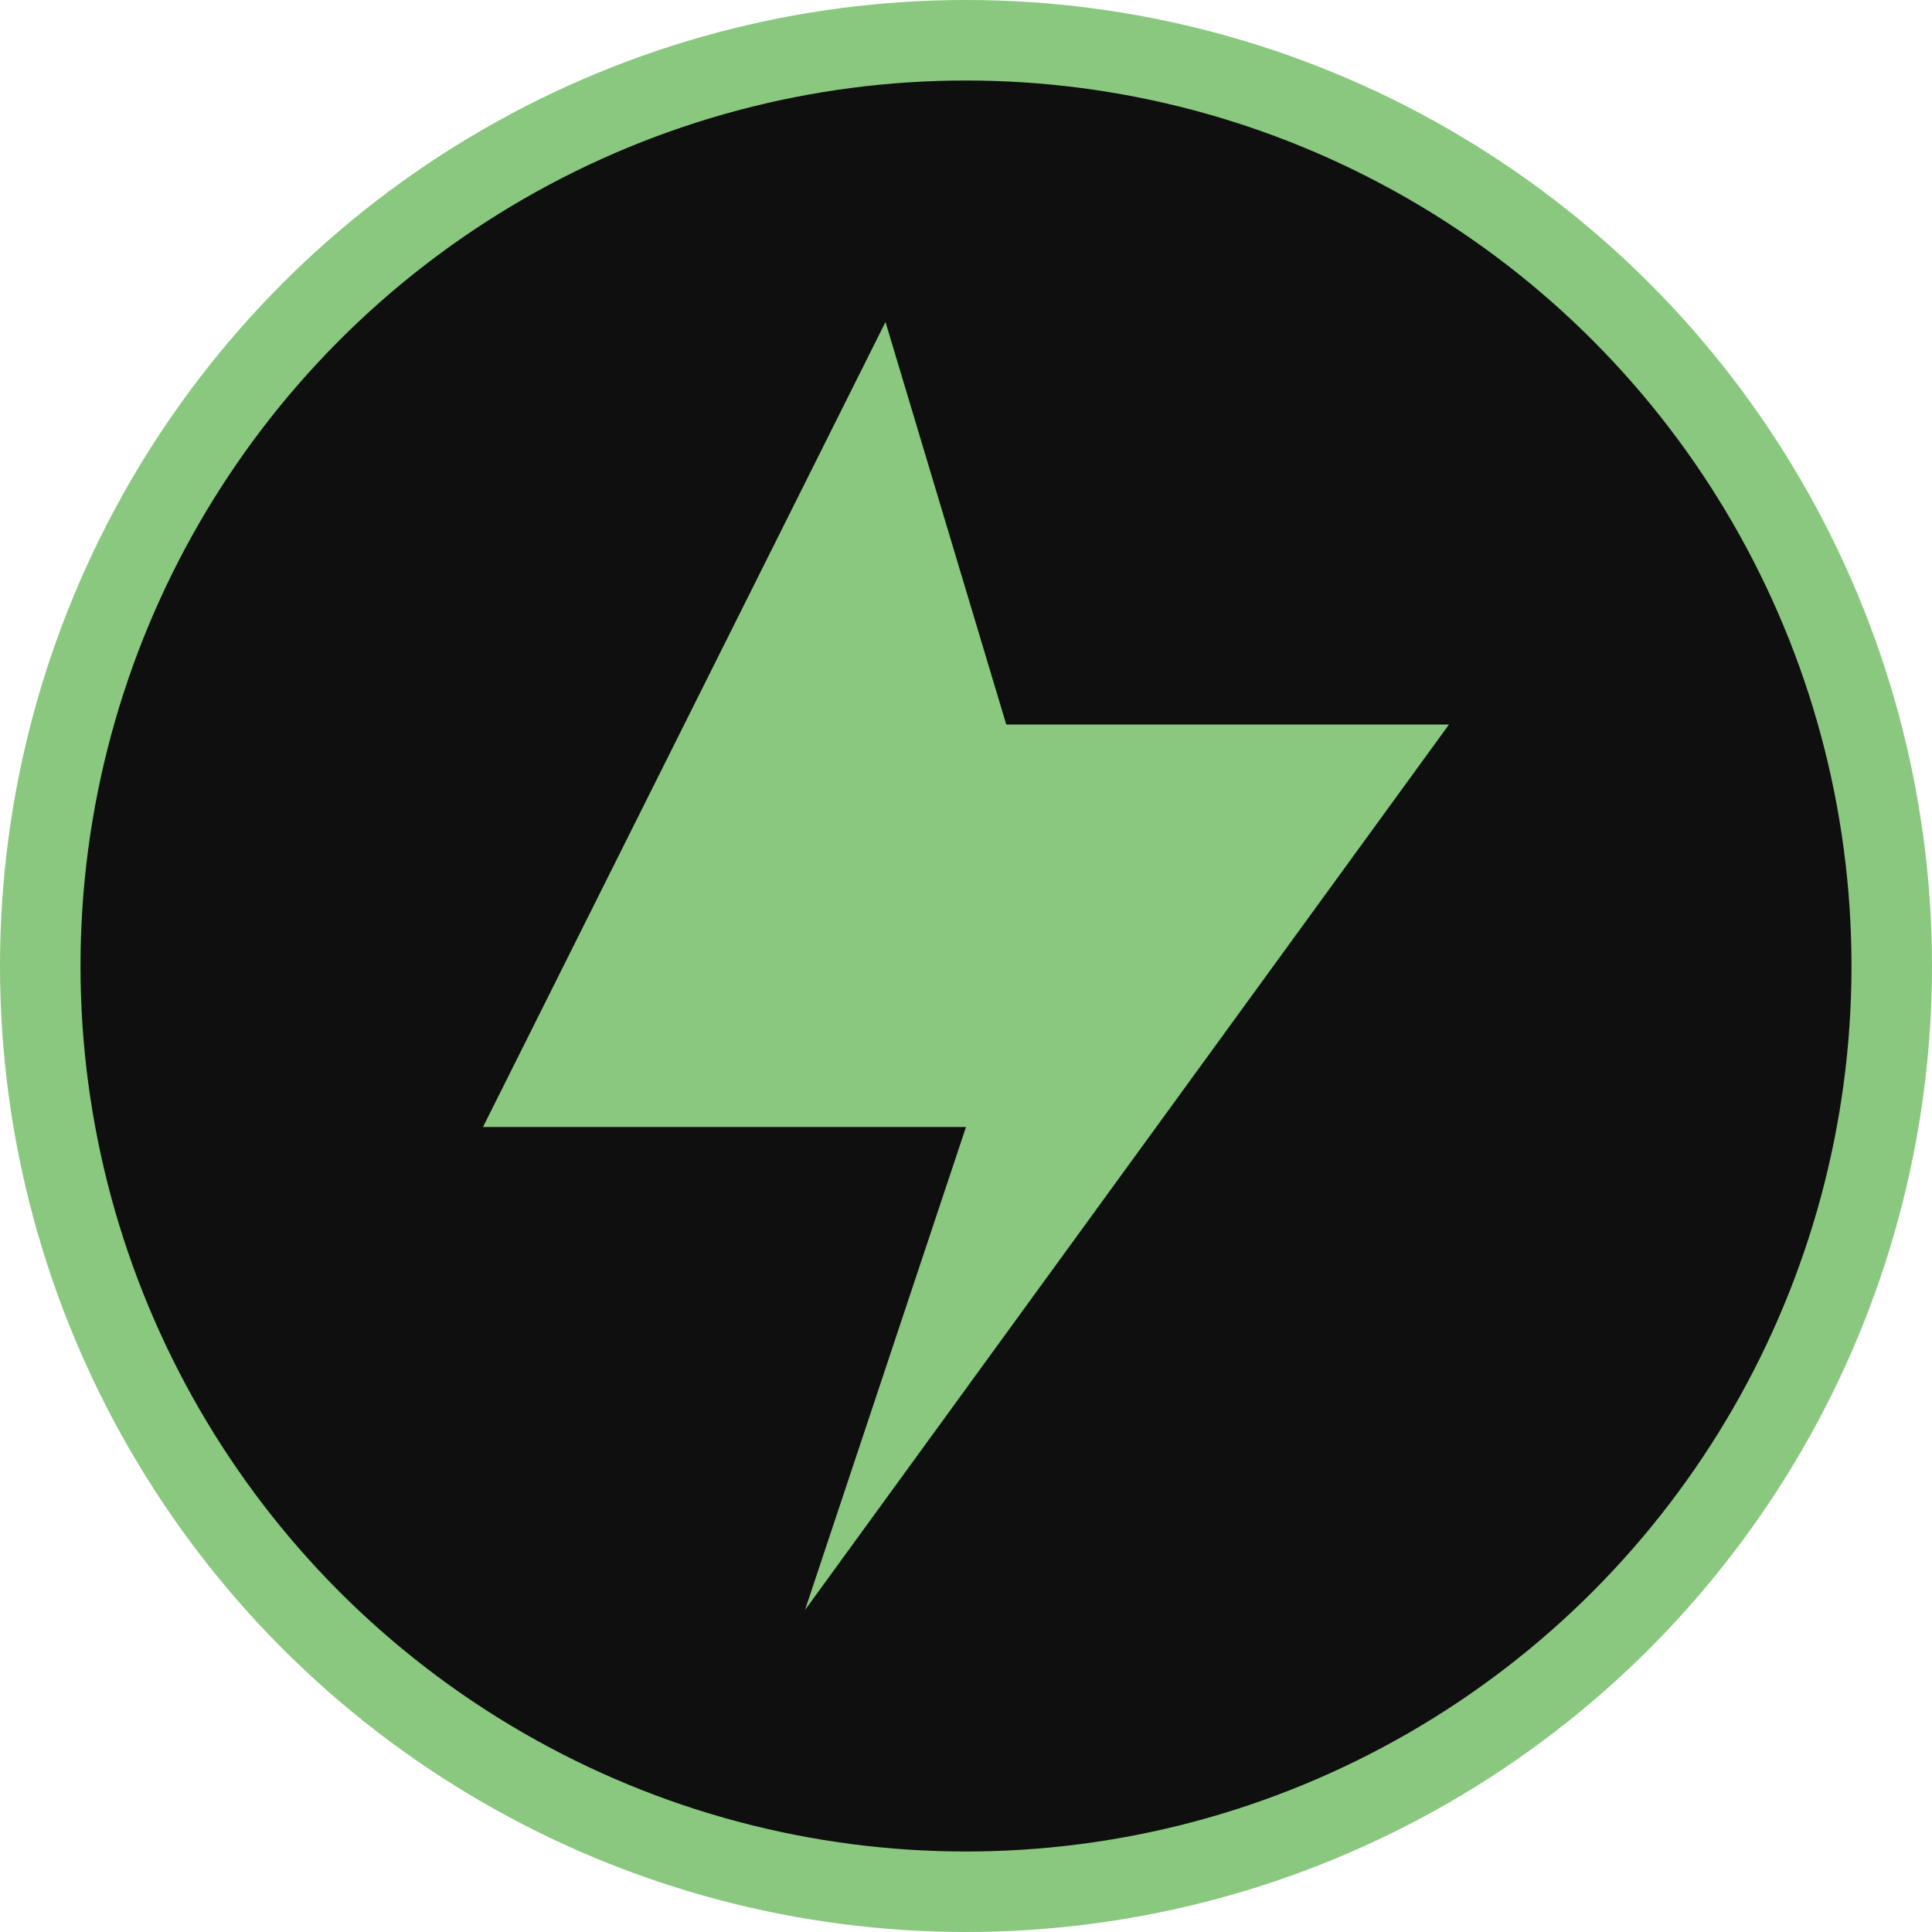
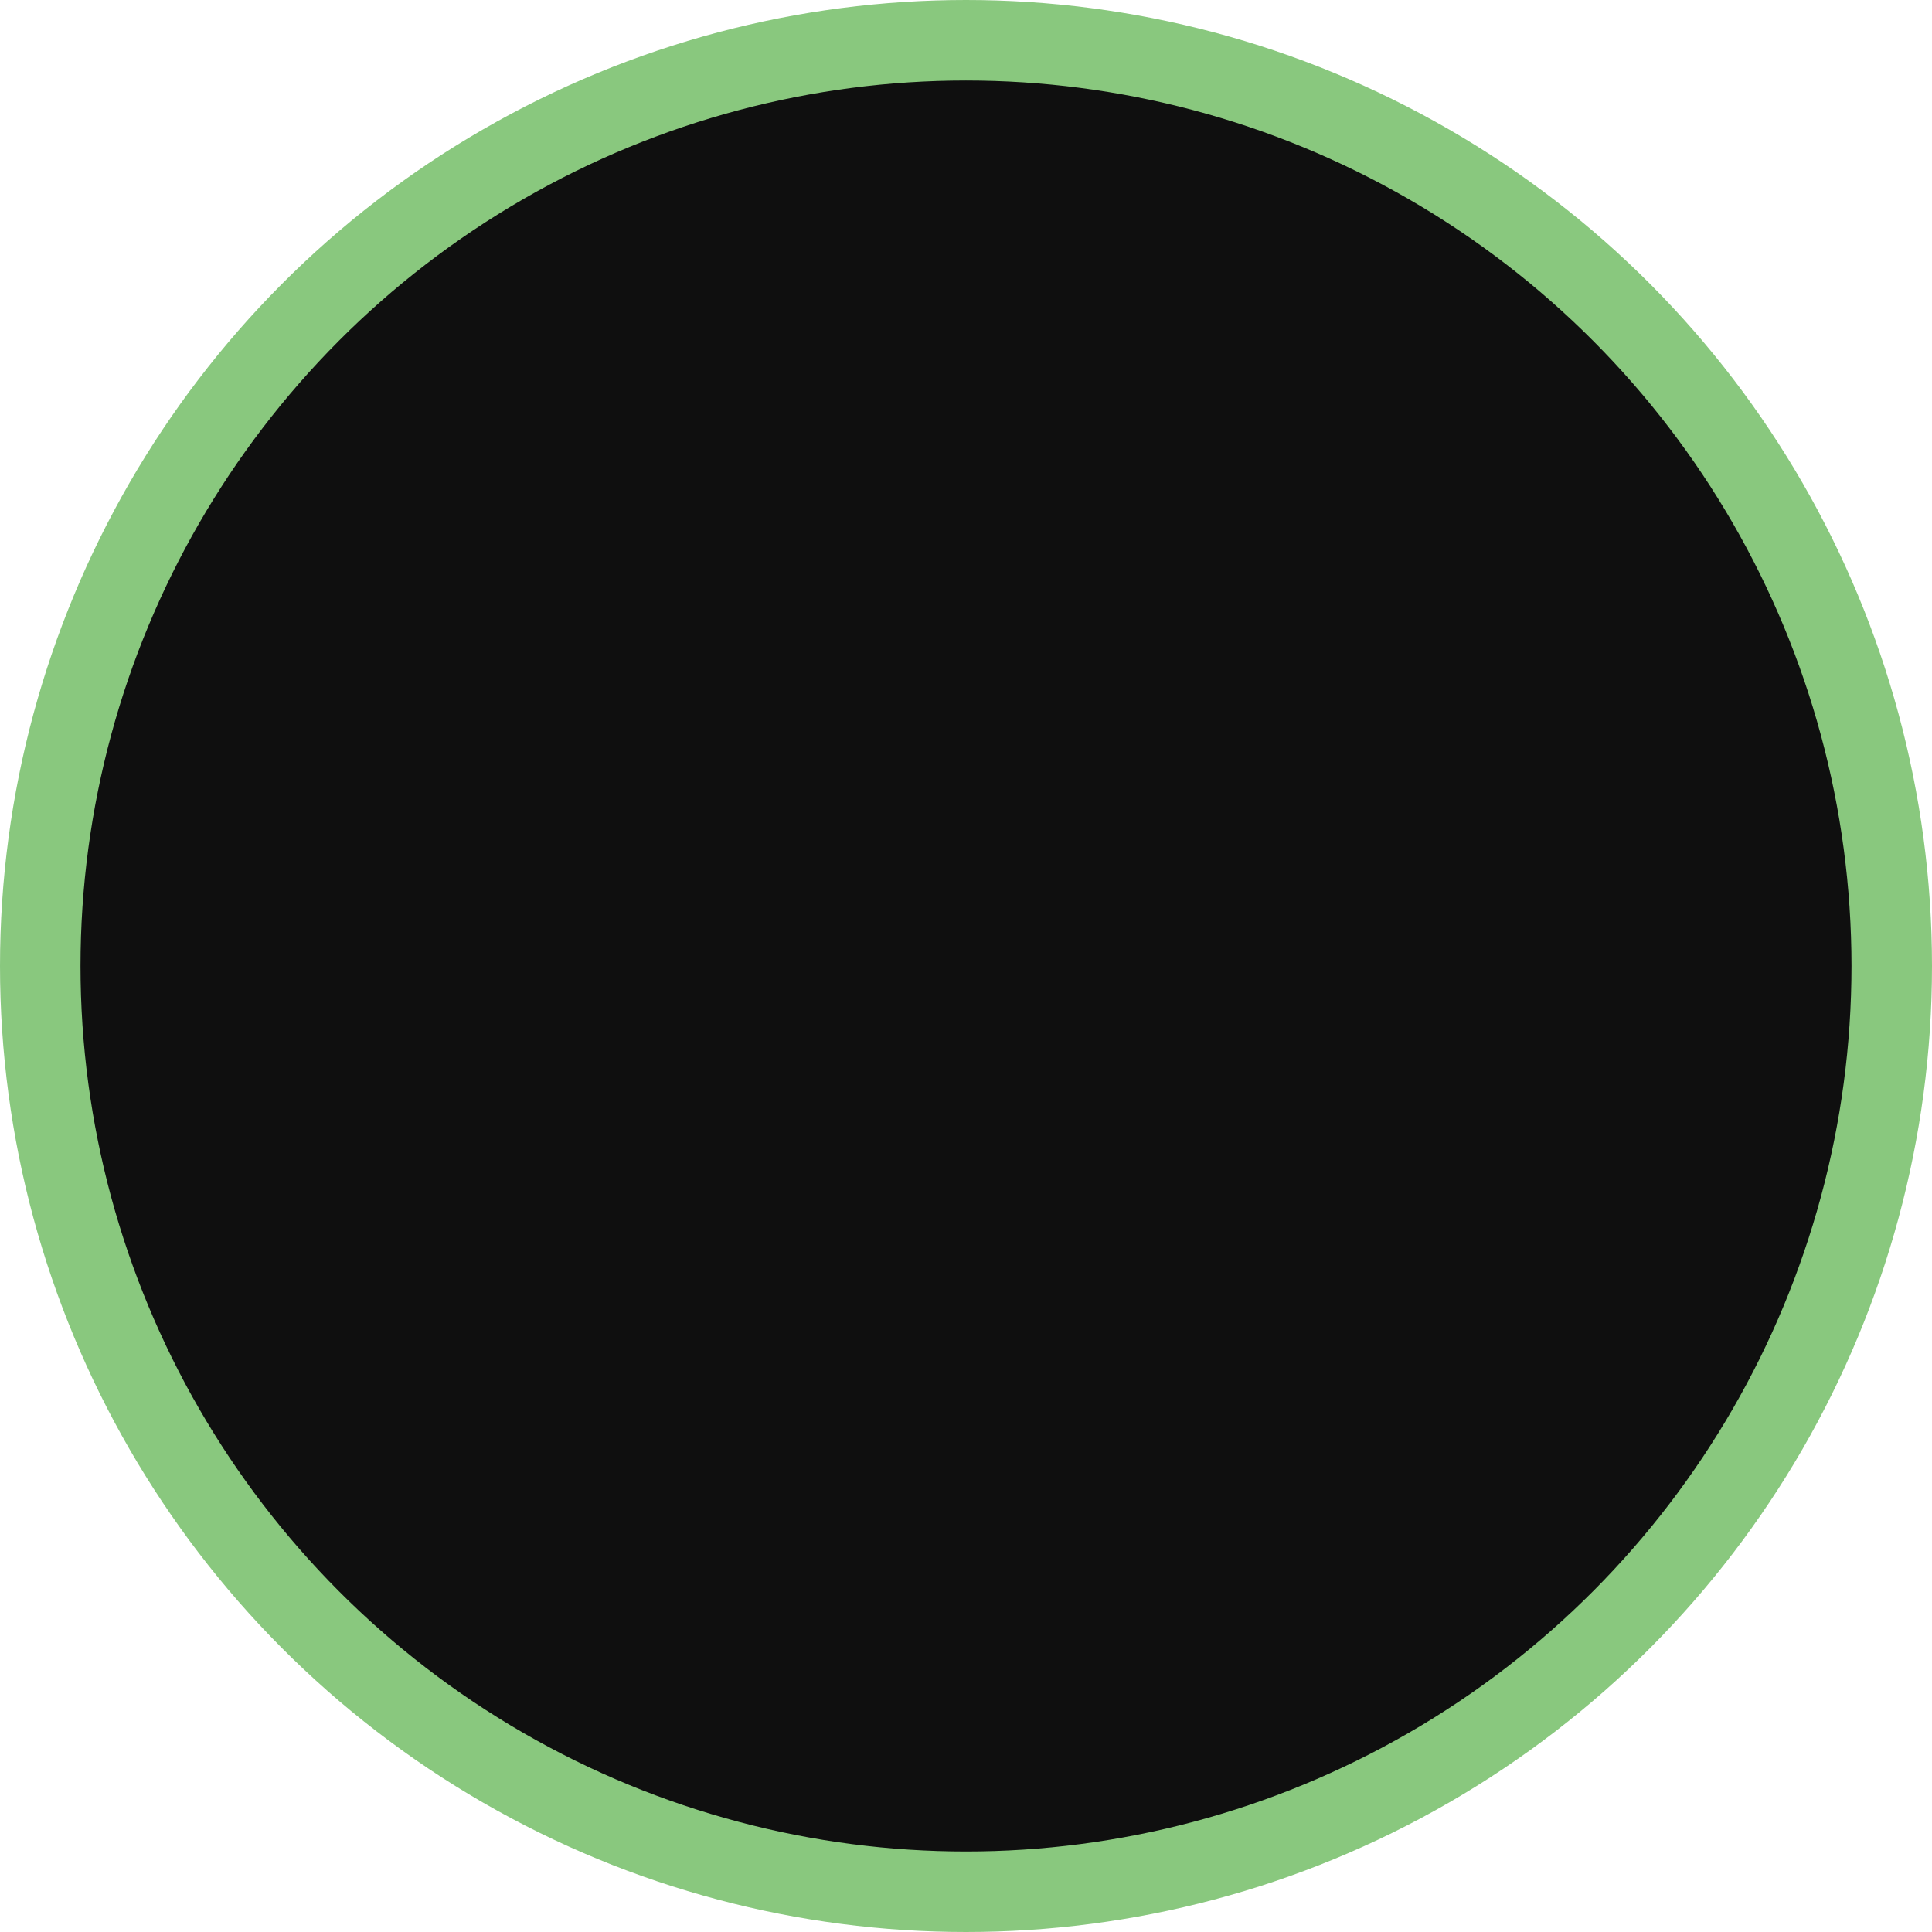
<svg xmlns="http://www.w3.org/2000/svg" width="96" height="96" viewBox="0 0 96 96">
  <circle cx="48" cy="48" r="46" fill="#0F0F0F" stroke="#89C87E" stroke-width="4" />
-   <polyline points="44,16 24,56 48,56 40,80 72,36 50,36" fill="#89C87E" />
</svg>